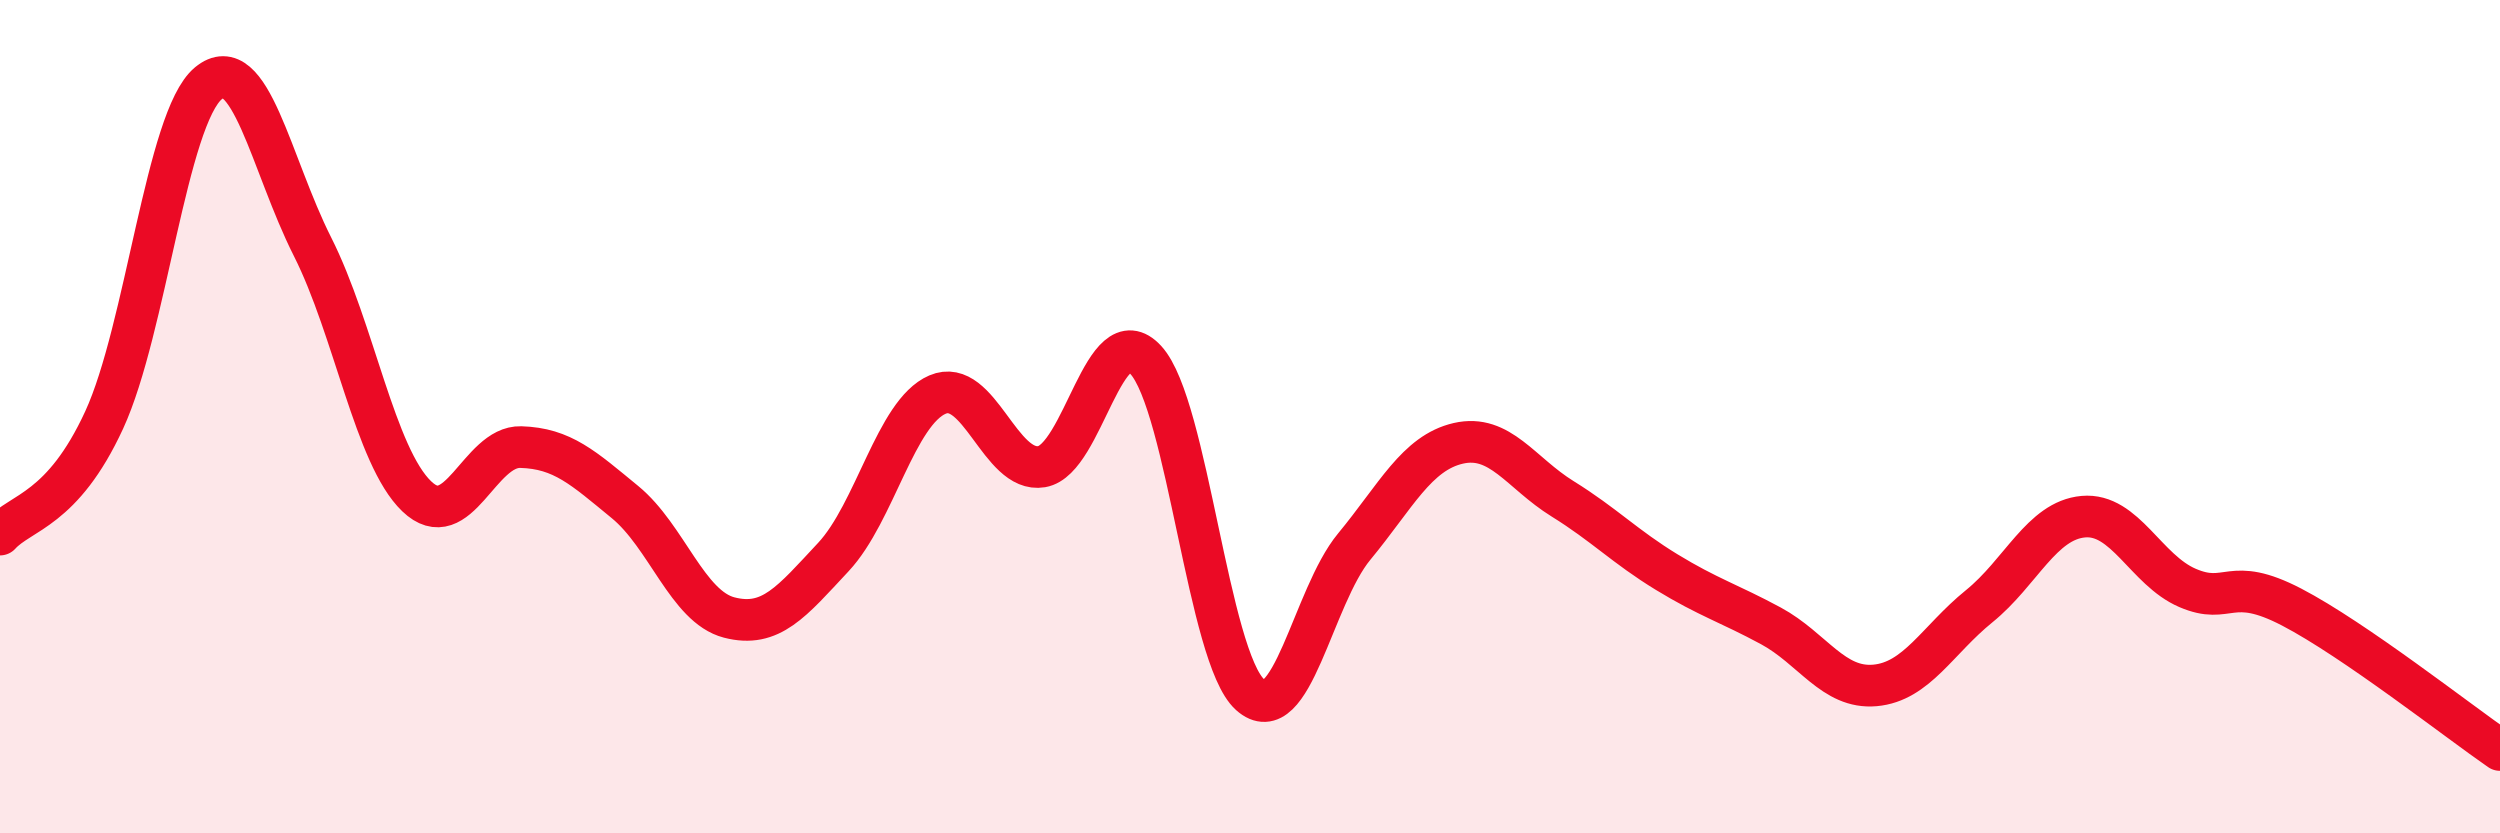
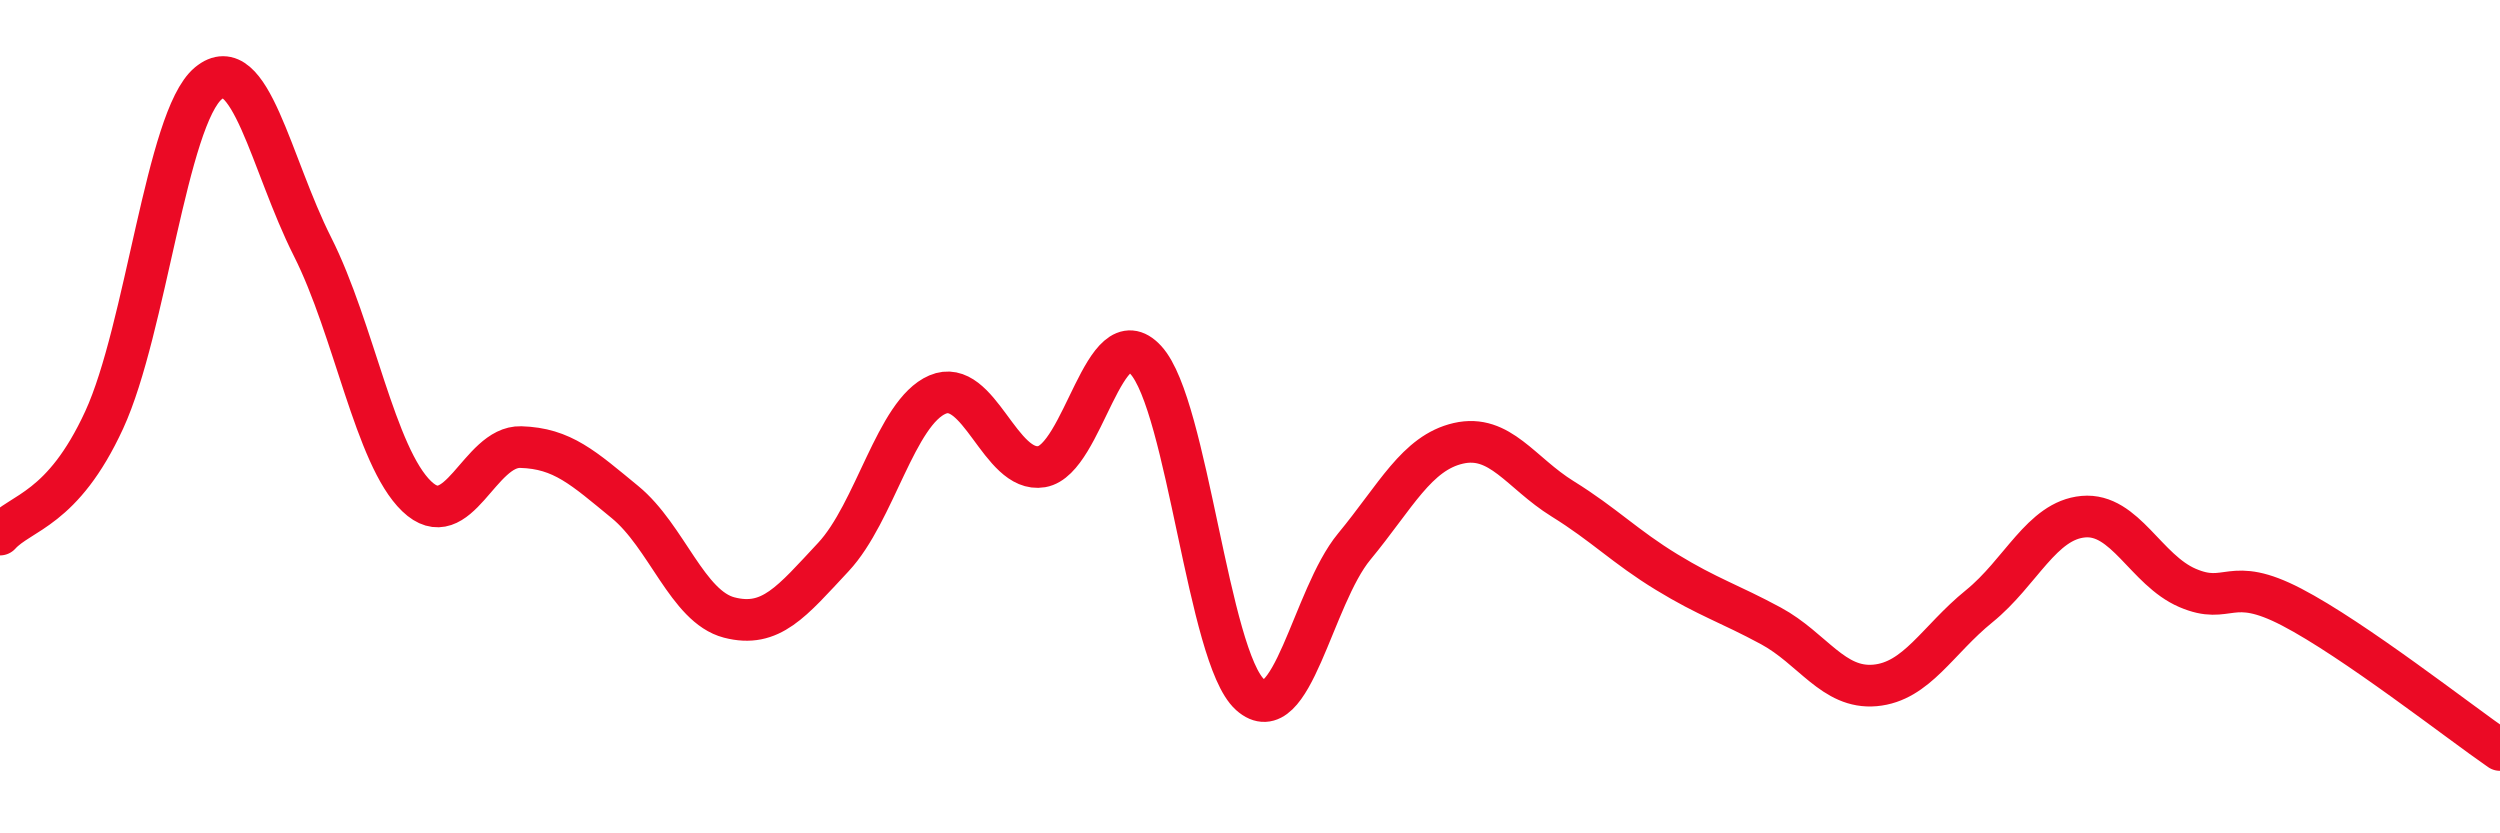
<svg xmlns="http://www.w3.org/2000/svg" width="60" height="20" viewBox="0 0 60 20">
-   <path d="M 0,12.83 C 0.5,12.28 1.5,12.25 2.5,10.08 C 3.5,7.91 4,2.83 5,2 C 6,1.17 6.5,3.94 7.5,5.92 C 8.5,7.9 9,10.95 10,11.91 C 11,12.87 11.5,10.7 12.5,10.73 C 13.5,10.76 14,11.23 15,12.05 C 16,12.87 16.5,14.56 17.5,14.82 C 18.5,15.08 19,14.44 20,13.37 C 21,12.3 21.5,9.9 22.5,9.47 C 23.5,9.04 24,11.37 25,11.2 C 26,11.03 26.5,7.55 27.5,8.64 C 28.5,9.73 29,15.77 30,16.67 C 31,17.57 31.5,14.33 32.5,13.12 C 33.5,11.91 34,10.87 35,10.64 C 36,10.41 36.5,11.35 37.5,11.97 C 38.5,12.59 39,13.12 40,13.73 C 41,14.34 41.5,14.48 42.5,15.02 C 43.5,15.56 44,16.54 45,16.45 C 46,16.36 46.5,15.36 47.5,14.55 C 48.5,13.74 49,12.49 50,12.4 C 51,12.31 51.5,13.68 52.5,14.11 C 53.5,14.54 53.5,13.79 55,14.57 C 56.5,15.35 59,17.31 60,18L60 20L0 20Z" fill="#EB0A25" opacity="0.1" stroke-linecap="round" stroke-linejoin="round" />
  <path d="M 0,12.83 C 0.5,12.28 1.5,12.25 2.5,10.08 C 3.5,7.91 4,2.83 5,2 C 6,1.17 6.5,3.94 7.5,5.92 C 8.5,7.9 9,10.95 10,11.91 C 11,12.87 11.5,10.7 12.5,10.73 C 13.5,10.76 14,11.23 15,12.05 C 16,12.87 16.5,14.56 17.5,14.82 C 18.5,15.08 19,14.44 20,13.37 C 21,12.3 21.5,9.9 22.5,9.47 C 23.5,9.04 24,11.37 25,11.2 C 26,11.03 26.5,7.55 27.5,8.64 C 28.5,9.73 29,15.77 30,16.67 C 31,17.57 31.5,14.33 32.5,13.12 C 33.5,11.91 34,10.87 35,10.64 C 36,10.41 36.5,11.35 37.5,11.97 C 38.5,12.59 39,13.12 40,13.73 C 41,14.34 41.5,14.48 42.5,15.02 C 43.5,15.56 44,16.54 45,16.45 C 46,16.36 46.5,15.36 47.5,14.55 C 48.5,13.74 49,12.49 50,12.4 C 51,12.31 51.5,13.68 52.5,14.11 C 53.5,14.54 53.5,13.79 55,14.57 C 56.5,15.35 59,17.31 60,18" stroke="#EB0A25" stroke-width="1" fill="none" stroke-linecap="round" stroke-linejoin="round" />
</svg>